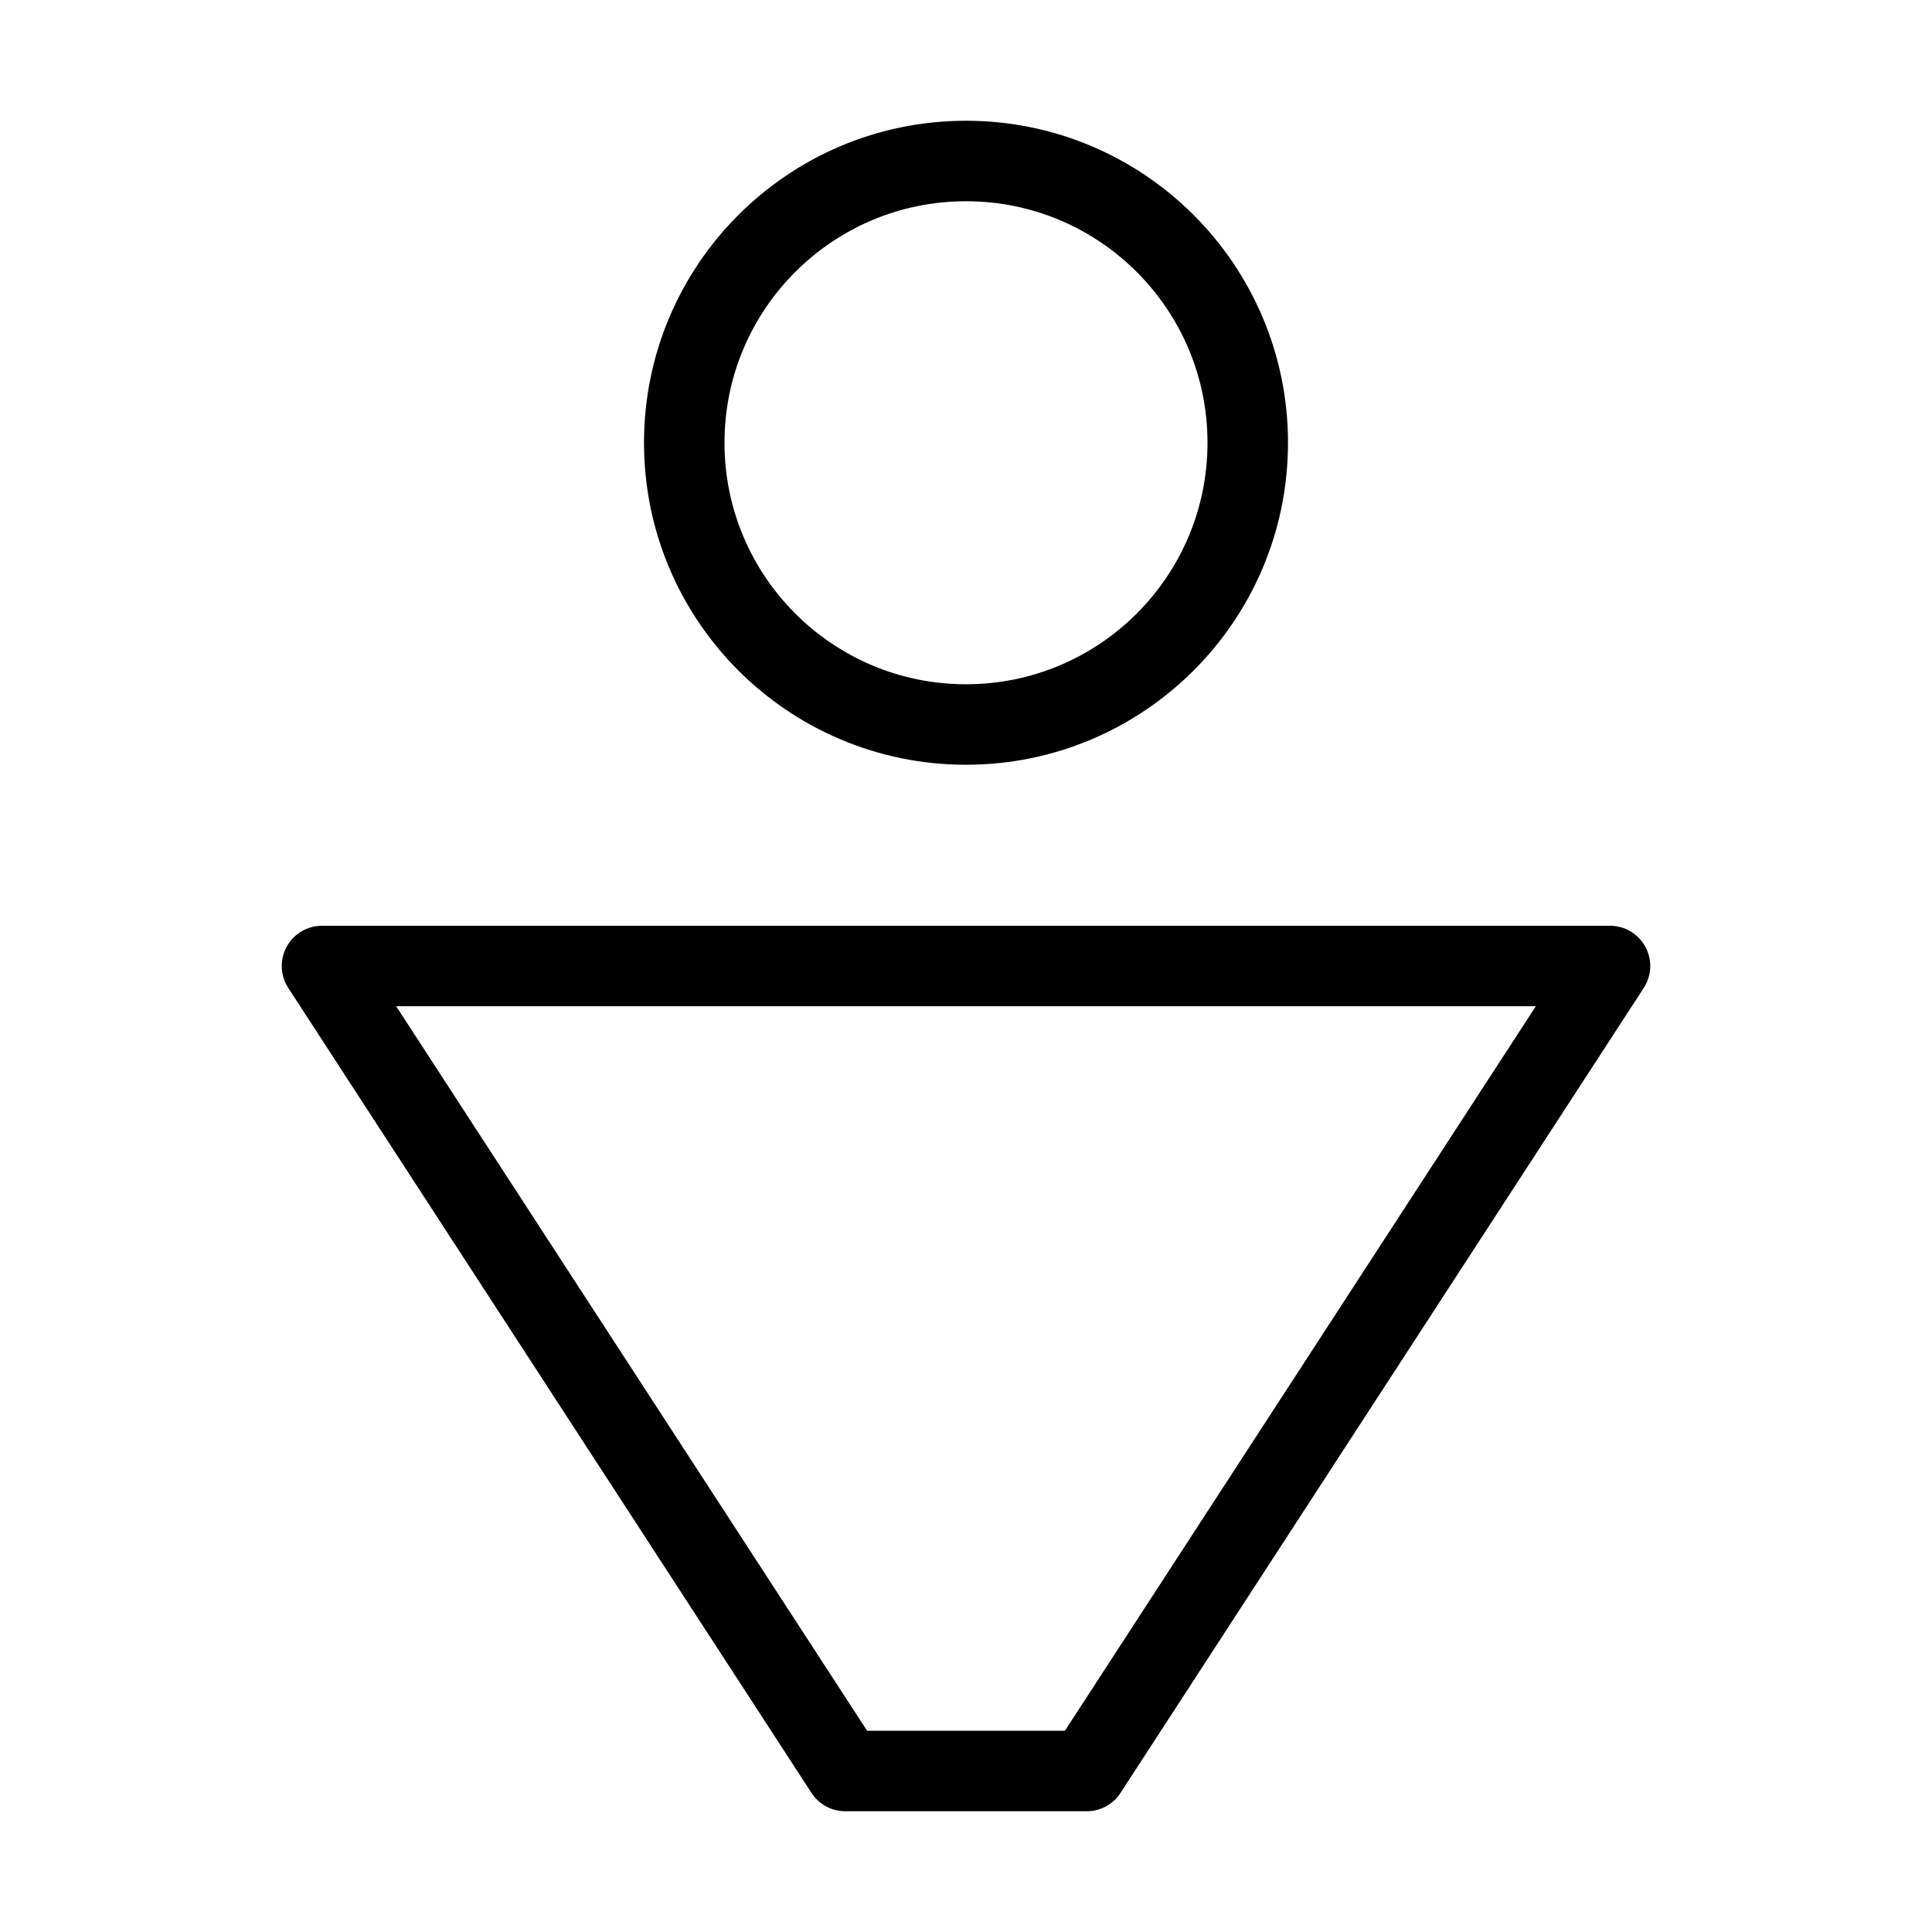
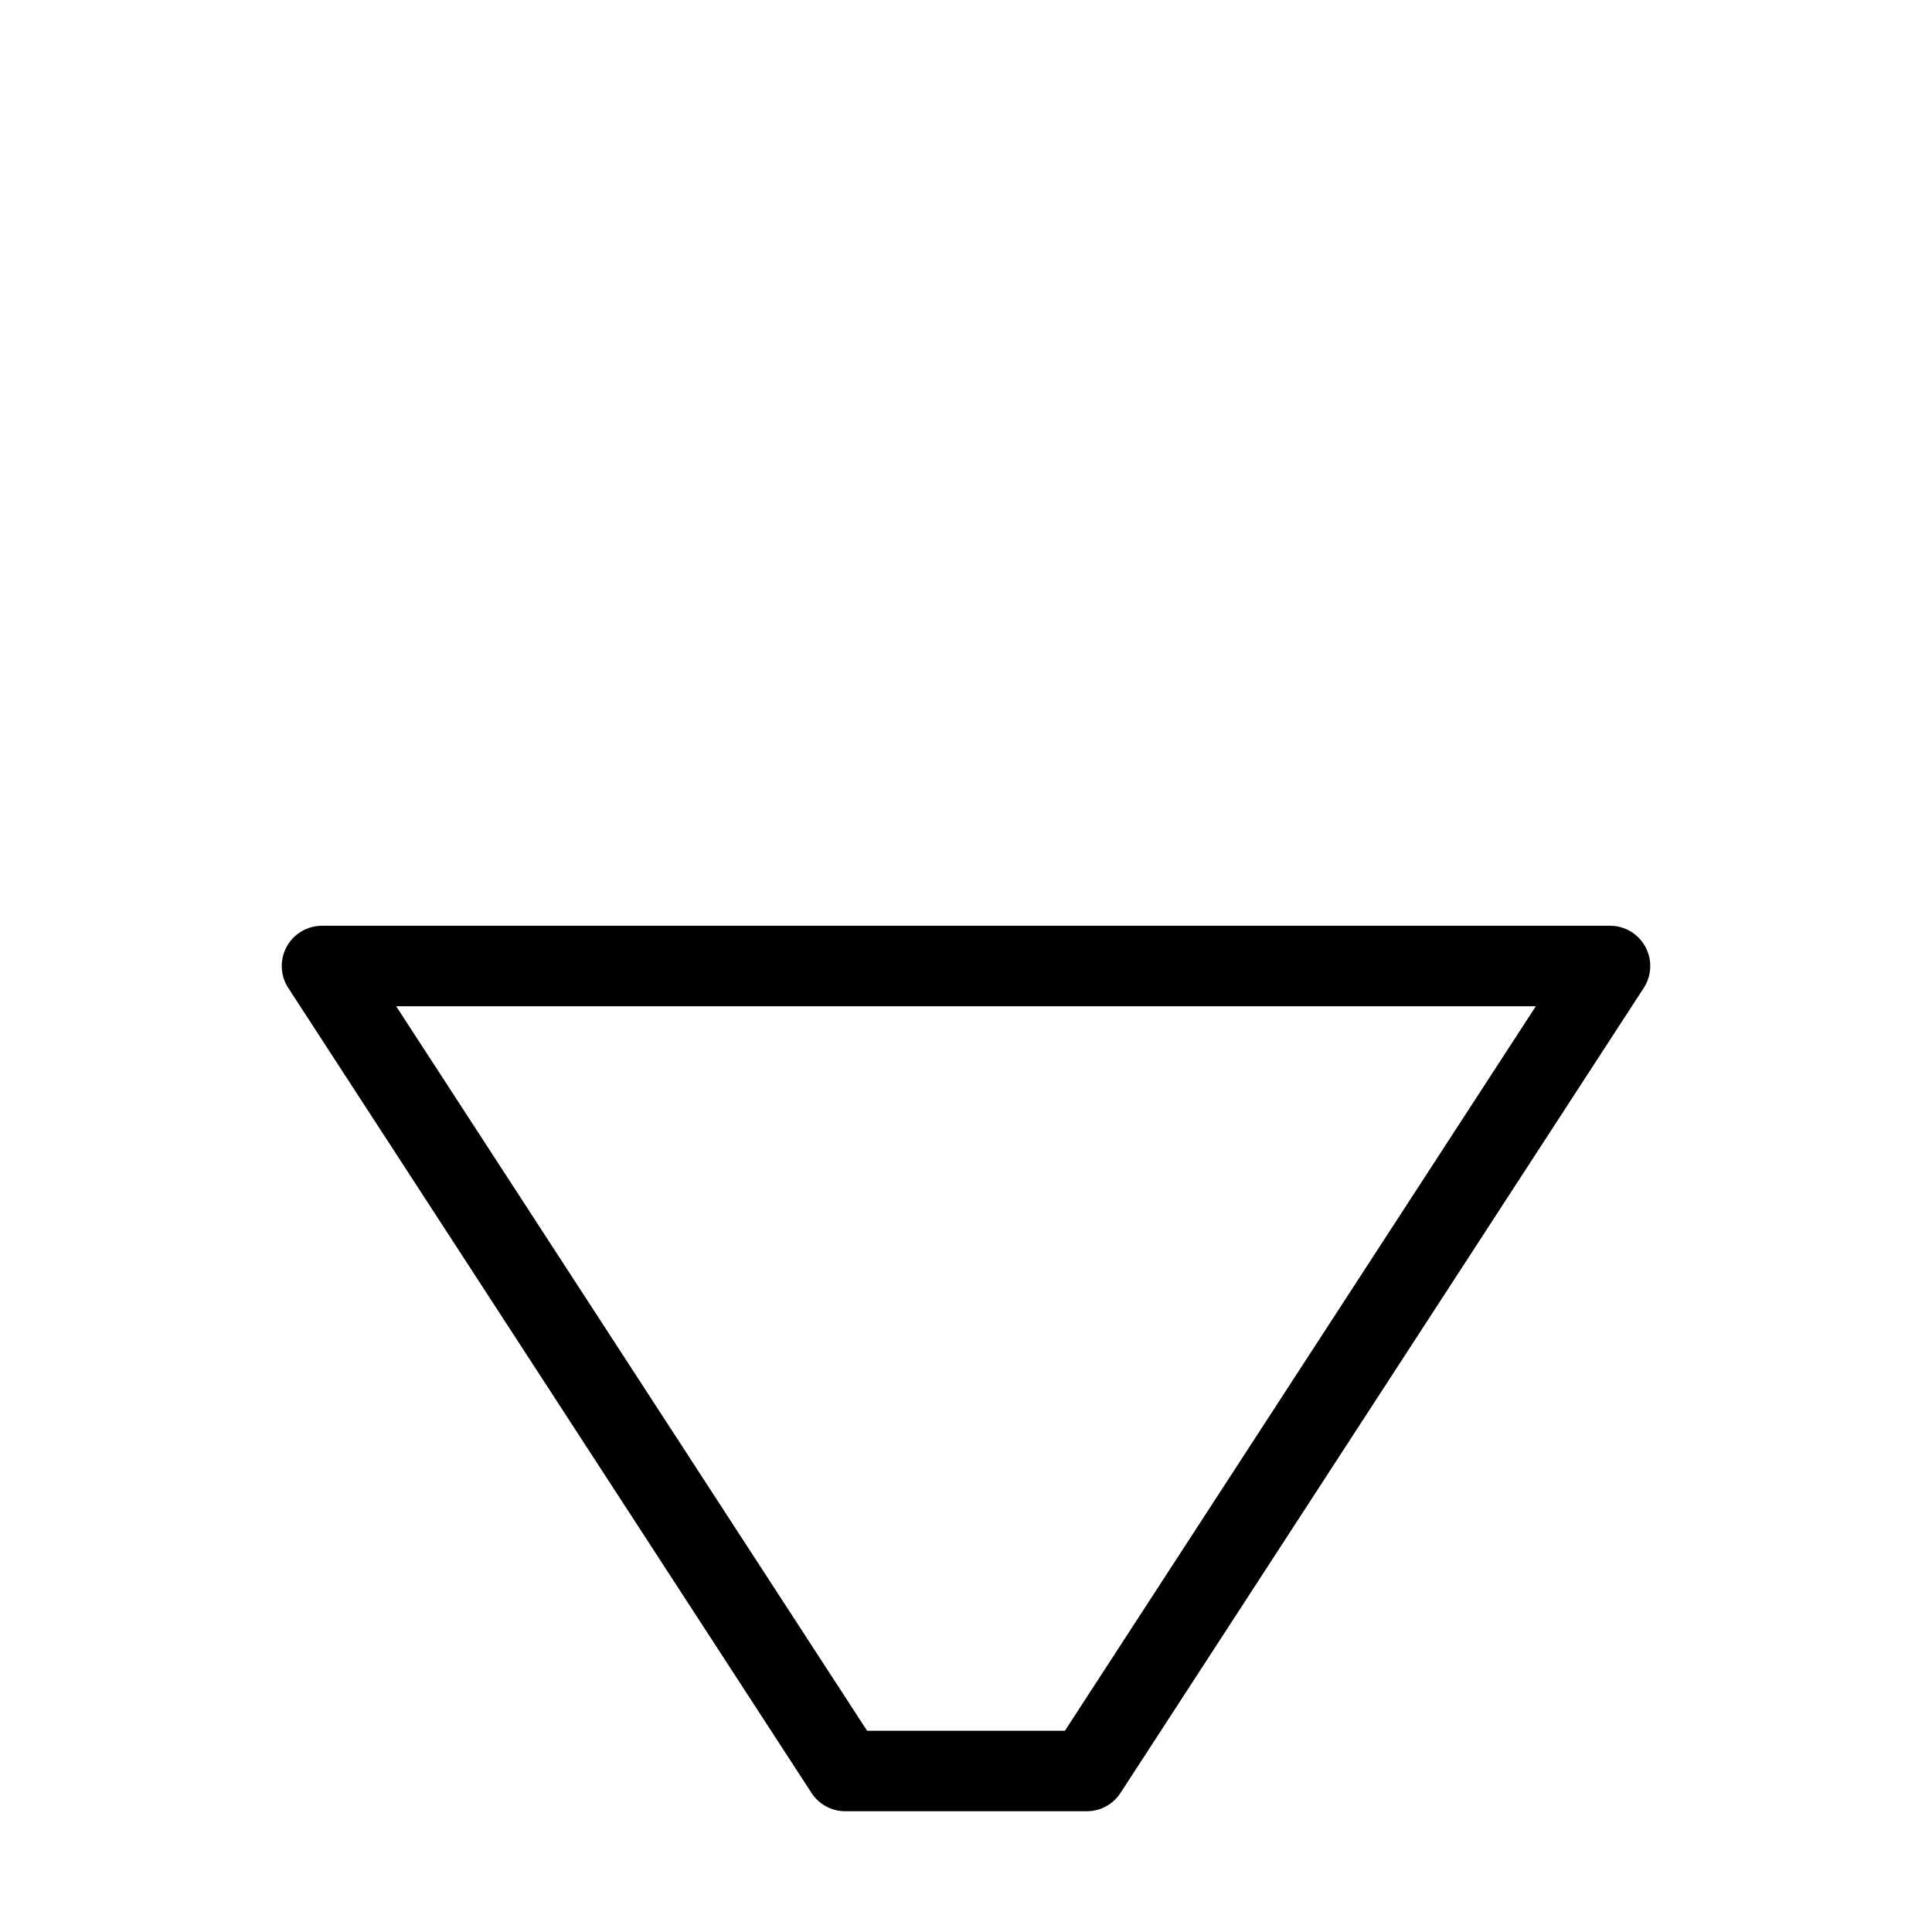
<svg xmlns="http://www.w3.org/2000/svg" viewBox="0 0 48 48" fill="none">
-   <circle cx="24" cy="11" r="7" fill="none" stroke="currentColor" stroke-width="2" stroke-linecap="round" stroke-linejoin="round" />
  <path d="M27 44H21L8 24H40L27 44Z" fill="none" stroke="currentColor" stroke-width="2" stroke-linecap="round" stroke-linejoin="round" />
</svg>